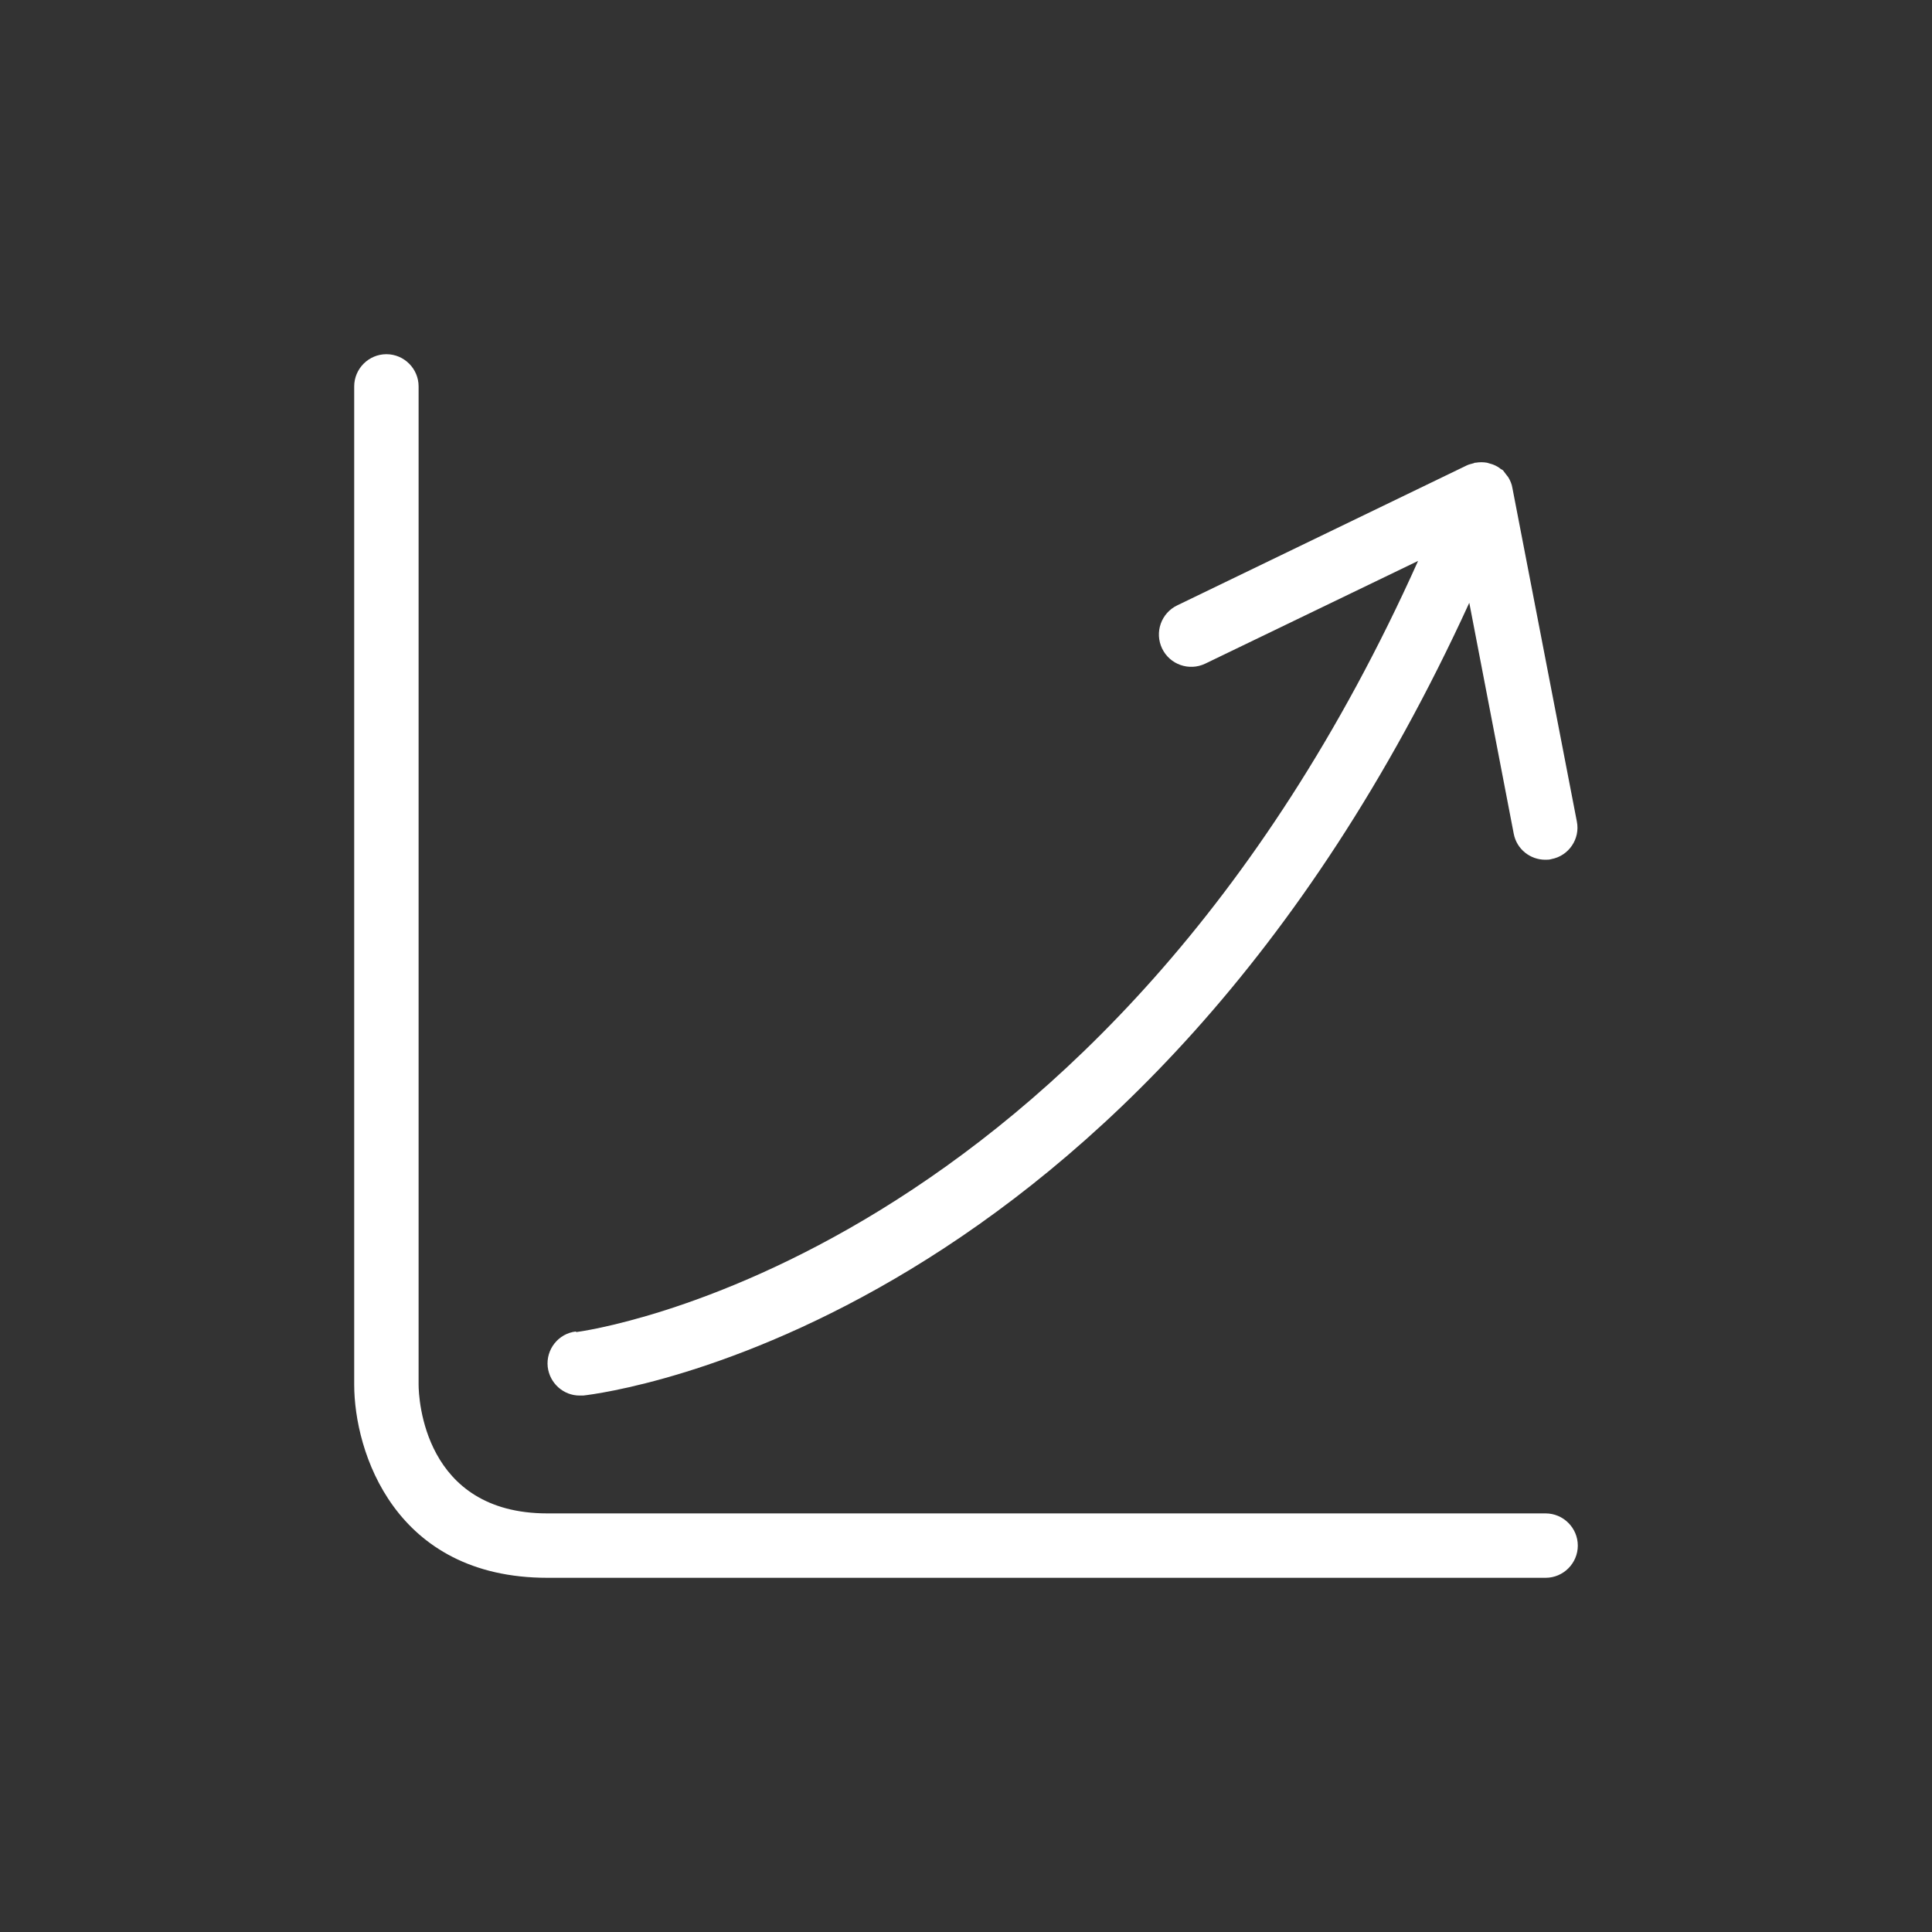
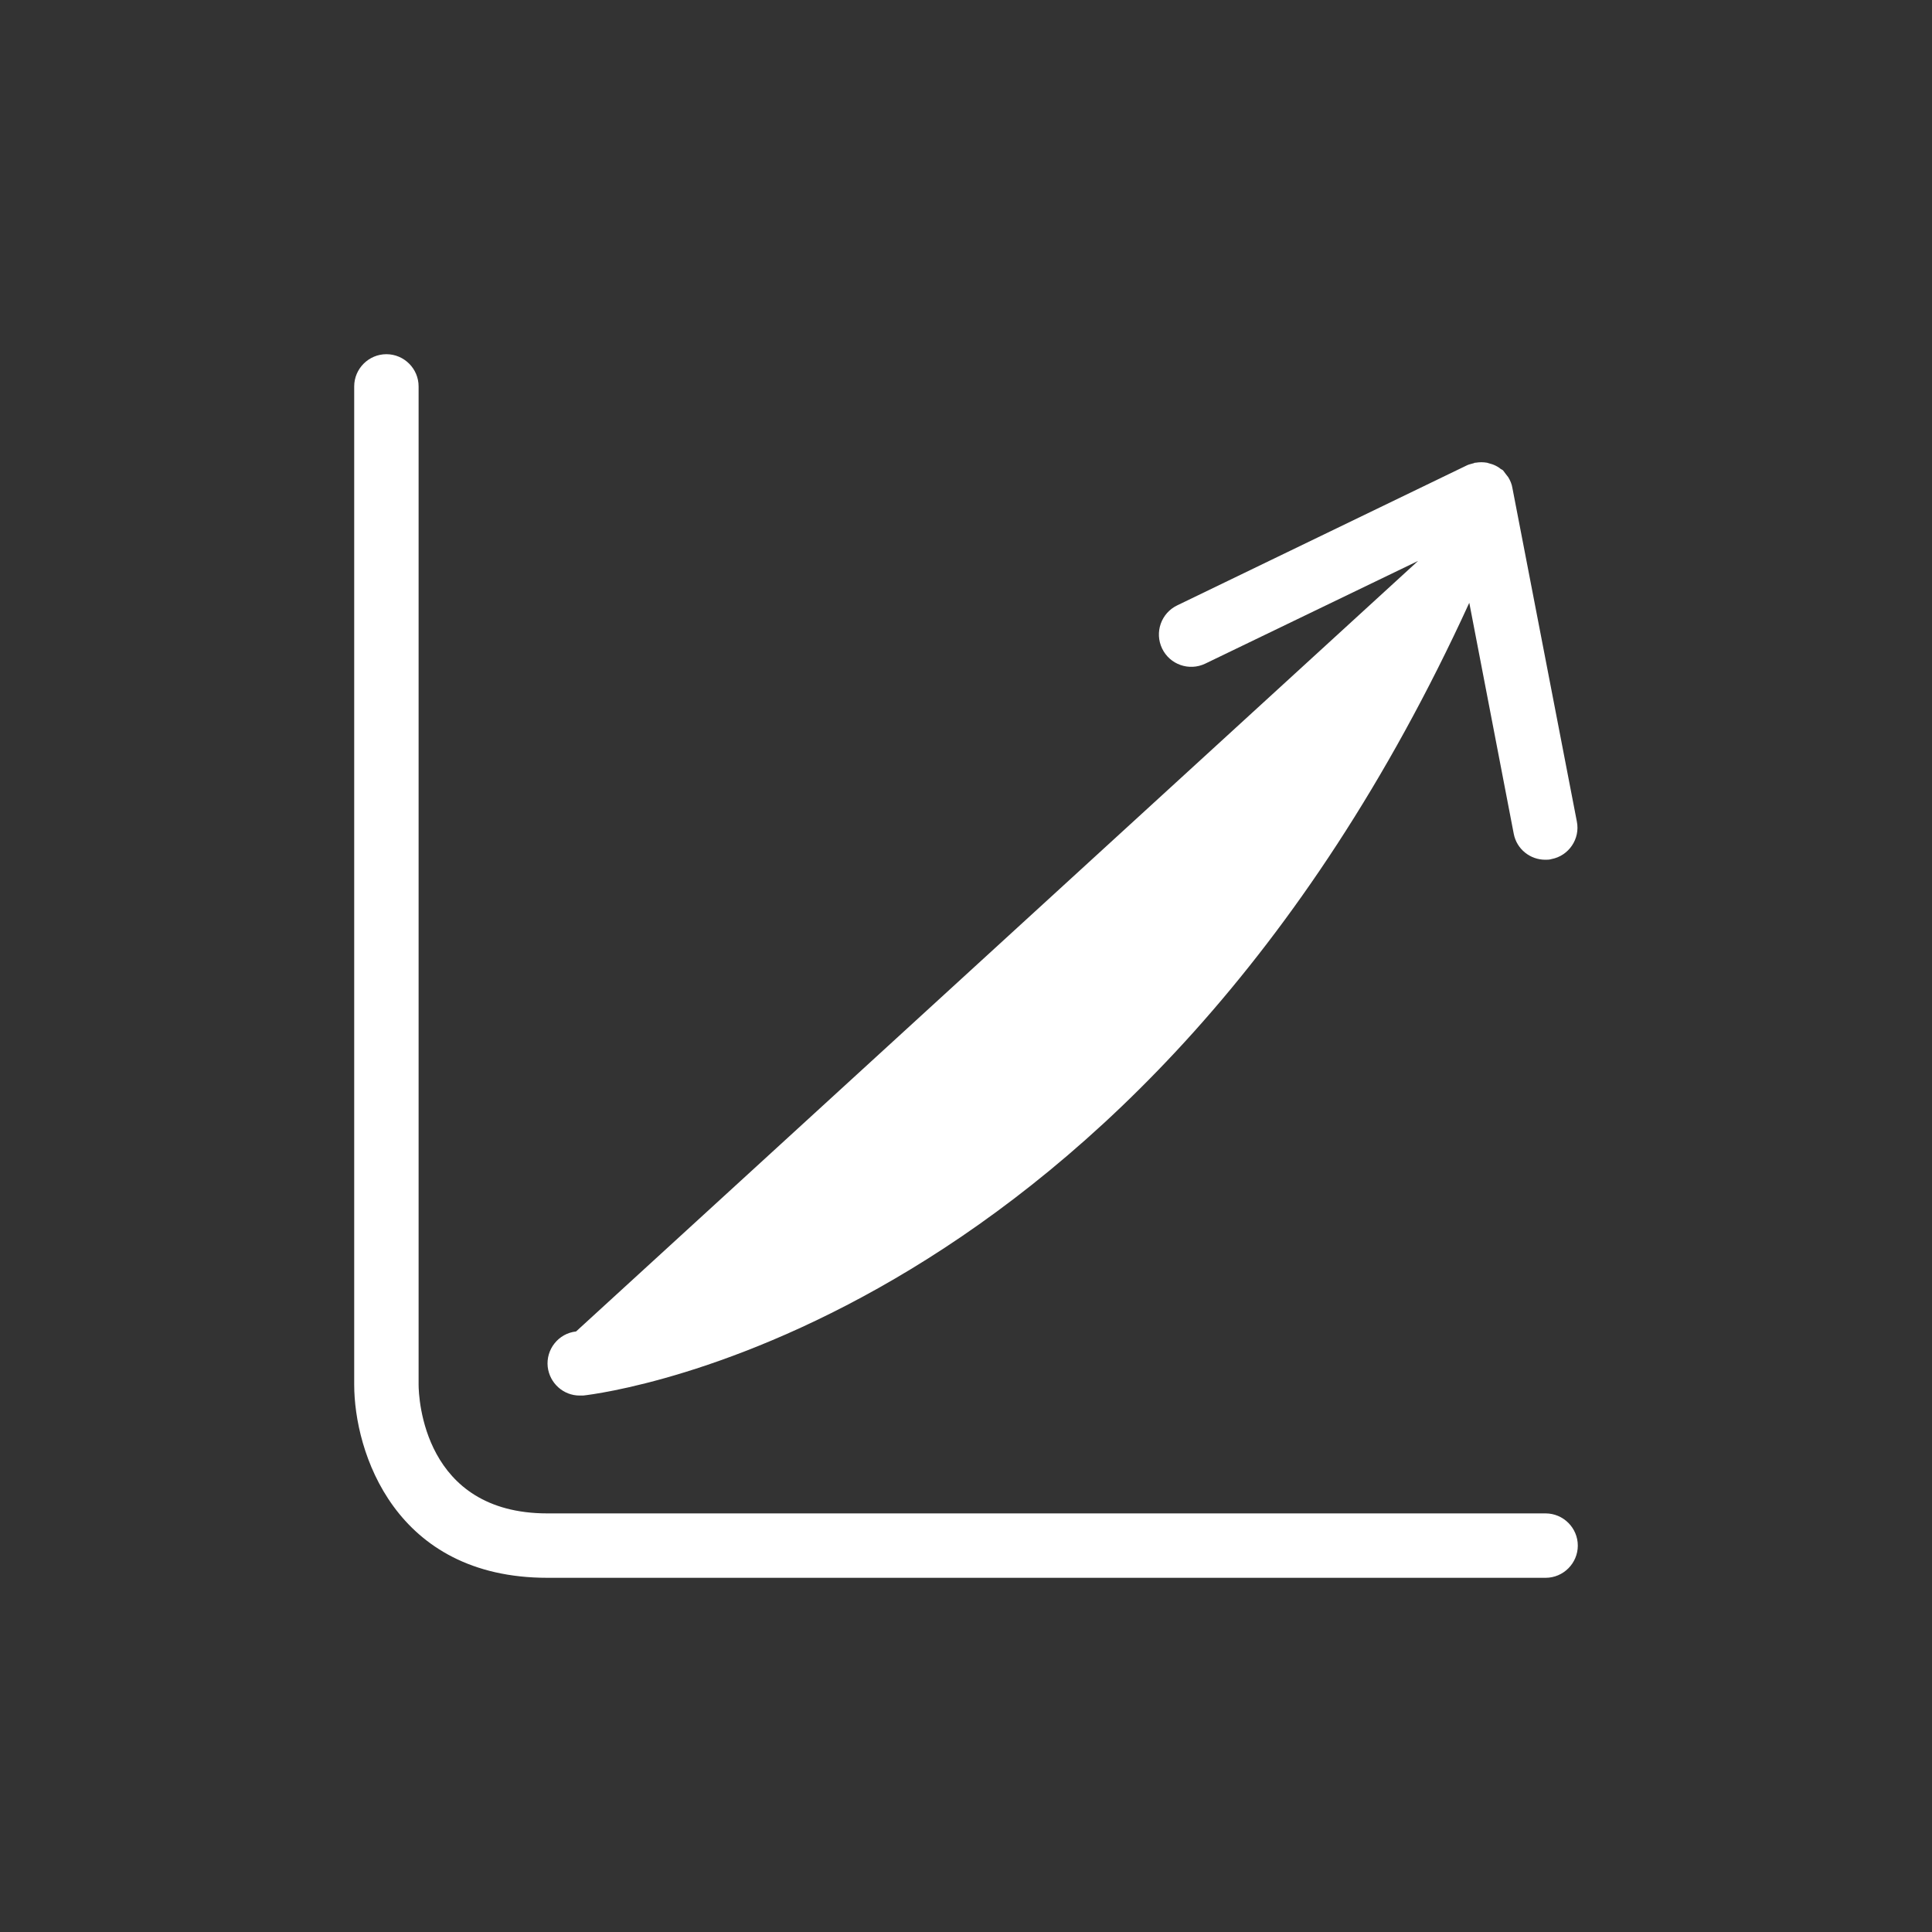
<svg xmlns="http://www.w3.org/2000/svg" viewBox="0 0 60 60">
  <rect x="0" y="0" width="60" height="60" fill="#333333" stroke="none" />
  <defs>
    <style>.c{fill:#FFFFFF ;}</style>
  </defs>
  <g id="a" />
  <g id="b">
-     <path class="c" d="M13,12v31c0,.41,.15,4,4,4h31c.55,0,1,.45,1,1s-.45,1-1,1H17c-4.75,0-6-3.92-6-6V12c0-.55,.45-1,1-1s1,.45,1,1Zm4.89,29.35c-.55,.06-.94,.56-.88,1.1,.06,.51,.49,.89,.99,.89,.04,0,.07,0,.11,0,.73-.08,17.25-2.19,27.52-24.62l1.38,7.17c.09,.48,.51,.81,.98,.81,.06,0,.13,0,.19-.02,.54-.1,.9-.63,.79-1.17l-2-10.35h0c-.02-.13-.07-.24-.13-.34-.02-.03-.05-.06-.07-.09-.03-.04-.06-.08-.09-.12-.02-.02-.05-.03-.08-.05-.03-.03-.07-.05-.1-.07-.07-.04-.14-.07-.22-.09-.03-.01-.07-.02-.1-.03-.12-.02-.23-.02-.35,0,0,0-.01,0-.02,0-.02,0-.04,.02-.06,.02-.06,.02-.13,.03-.19,.06l-9,4.35c-.5,.24-.71,.84-.47,1.34,.24,.5,.84,.71,1.34,.47l6.61-3.19c-9.79,21.82-25.99,23.93-26.15,23.95Z" />
+     <path class="c" d="M13,12v31c0,.41,.15,4,4,4h31c.55,0,1,.45,1,1s-.45,1-1,1H17c-4.75,0-6-3.92-6-6V12c0-.55,.45-1,1-1s1,.45,1,1Zm4.89,29.35c-.55,.06-.94,.56-.88,1.1,.06,.51,.49,.89,.99,.89,.04,0,.07,0,.11,0,.73-.08,17.25-2.19,27.52-24.62l1.38,7.17c.09,.48,.51,.81,.98,.81,.06,0,.13,0,.19-.02,.54-.1,.9-.63,.79-1.17l-2-10.35h0c-.02-.13-.07-.24-.13-.34-.02-.03-.05-.06-.07-.09-.03-.04-.06-.08-.09-.12-.02-.02-.05-.03-.08-.05-.03-.03-.07-.05-.1-.07-.07-.04-.14-.07-.22-.09-.03-.01-.07-.02-.1-.03-.12-.02-.23-.02-.35,0,0,0-.01,0-.02,0-.02,0-.04,.02-.06,.02-.06,.02-.13,.03-.19,.06l-9,4.35c-.5,.24-.71,.84-.47,1.34,.24,.5,.84,.71,1.34,.47l6.61-3.19Z" />
  </g>
</svg>